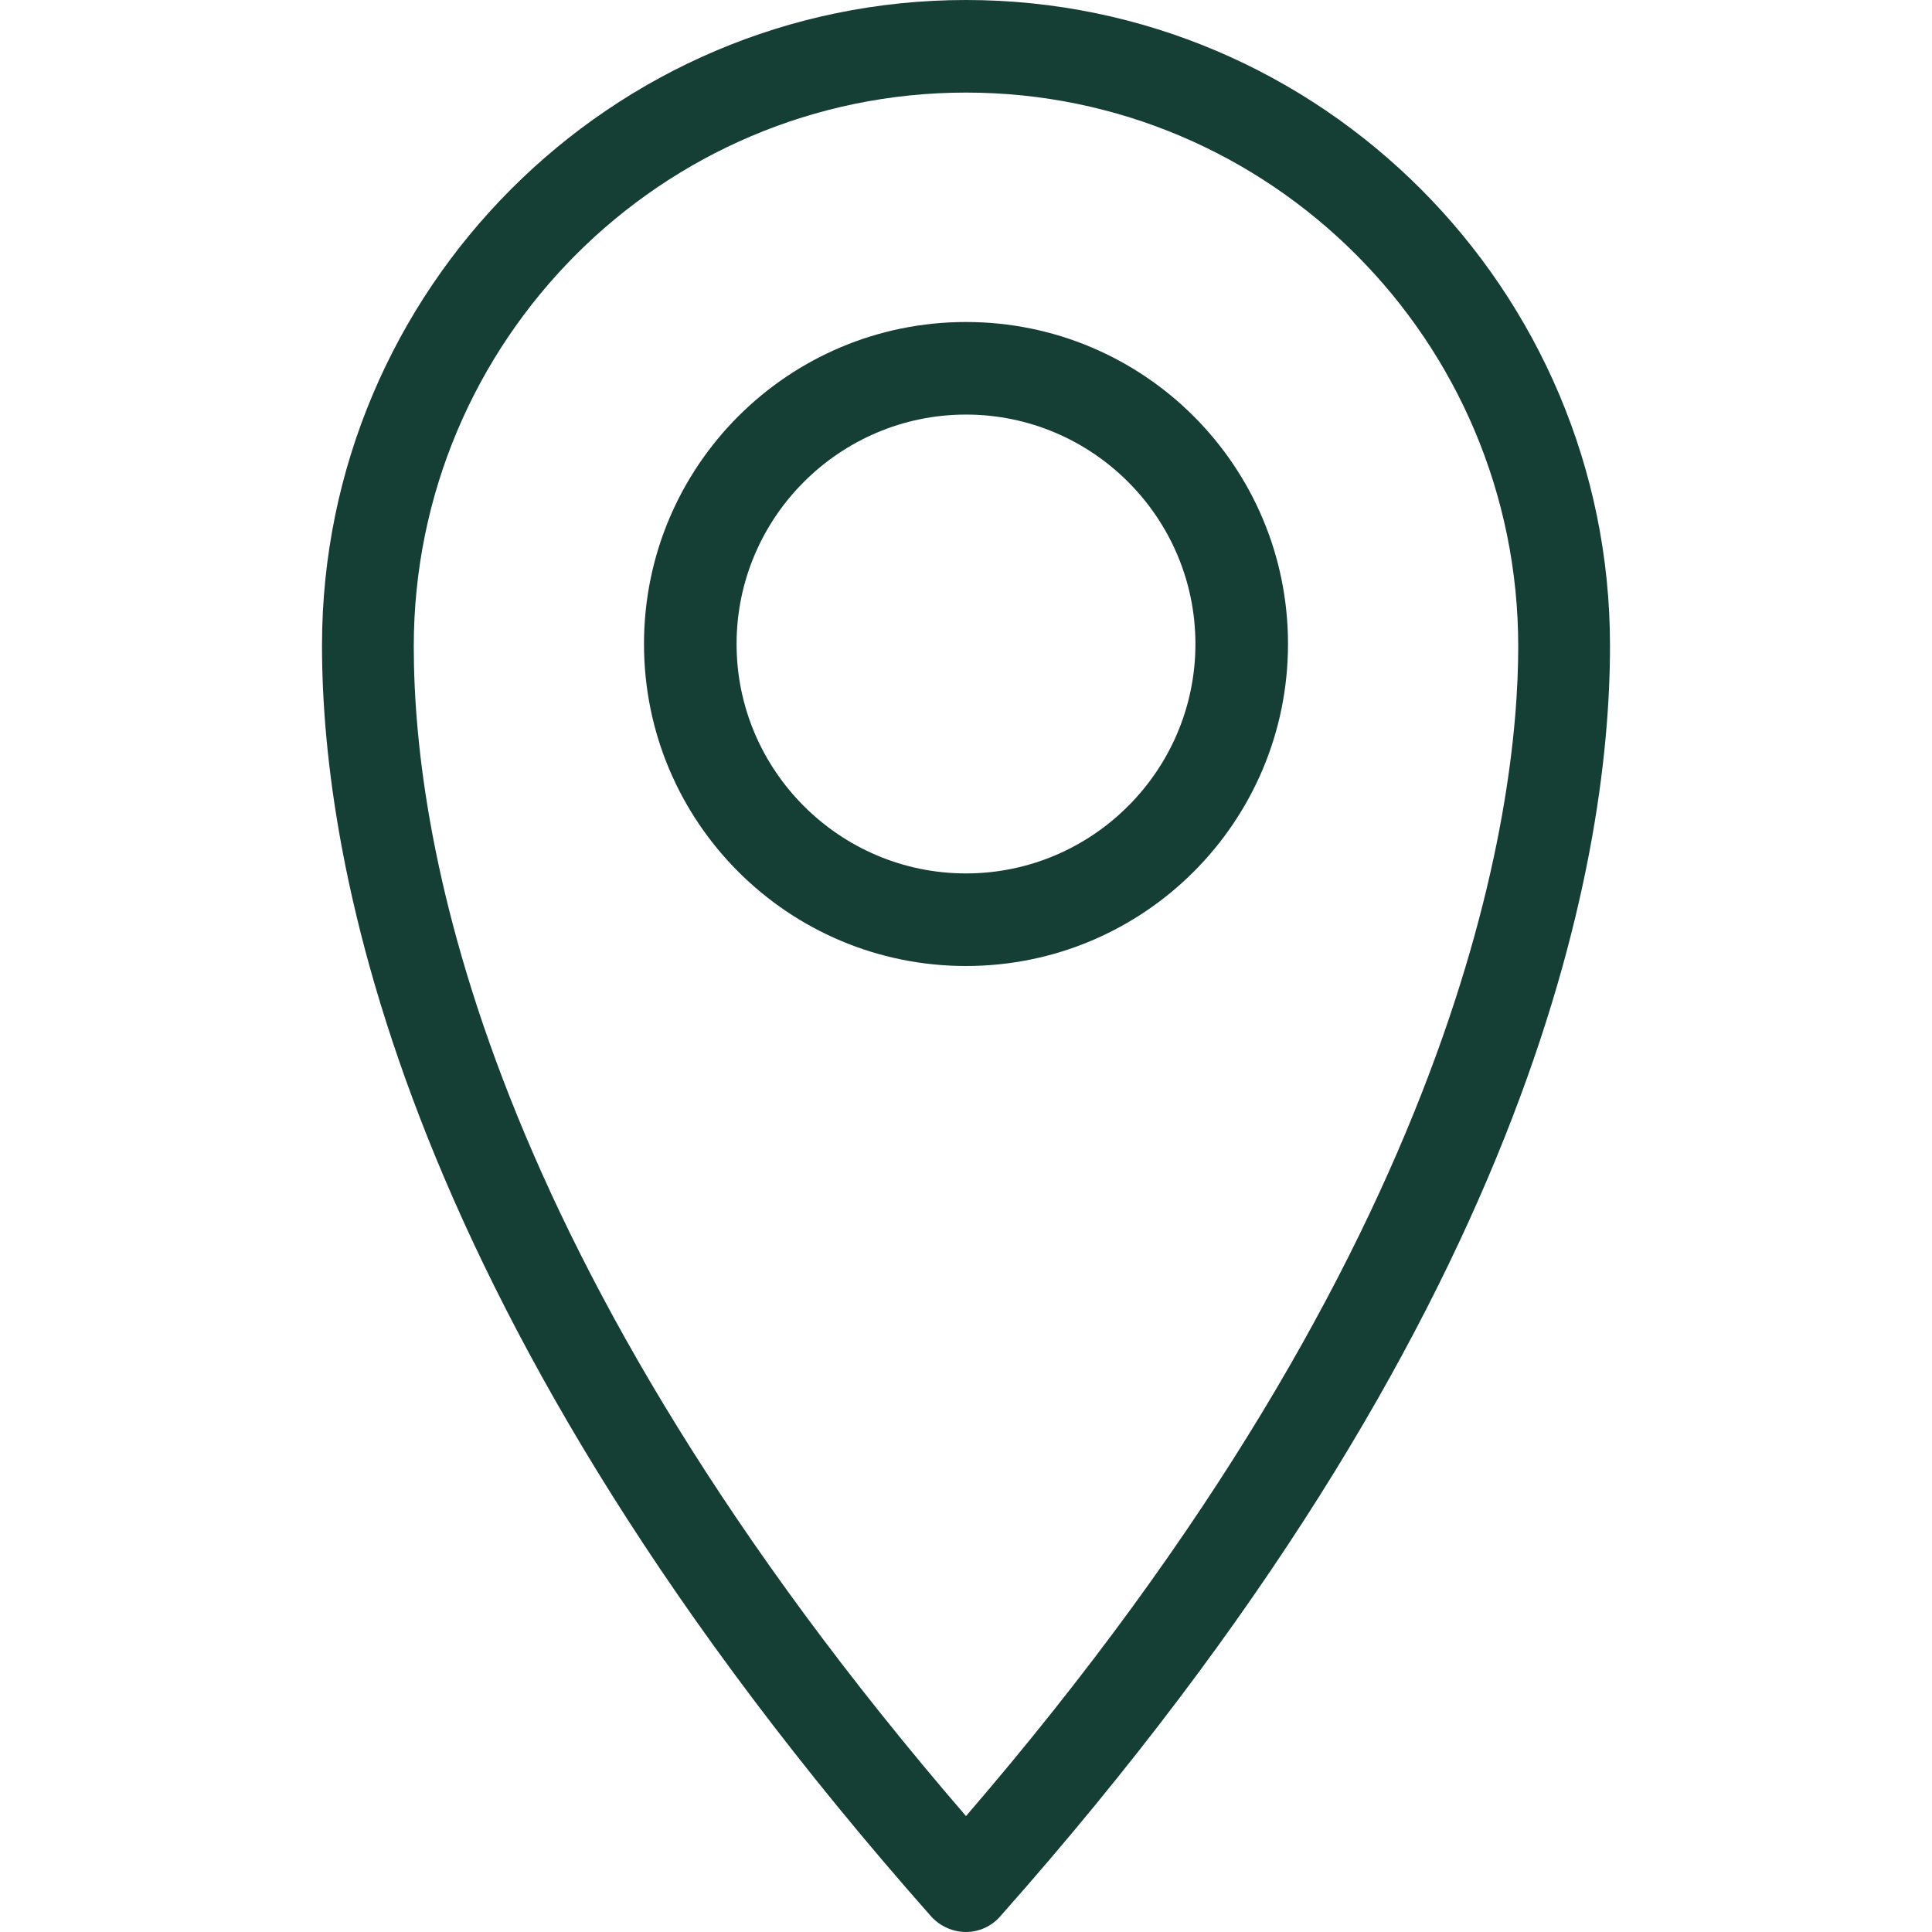
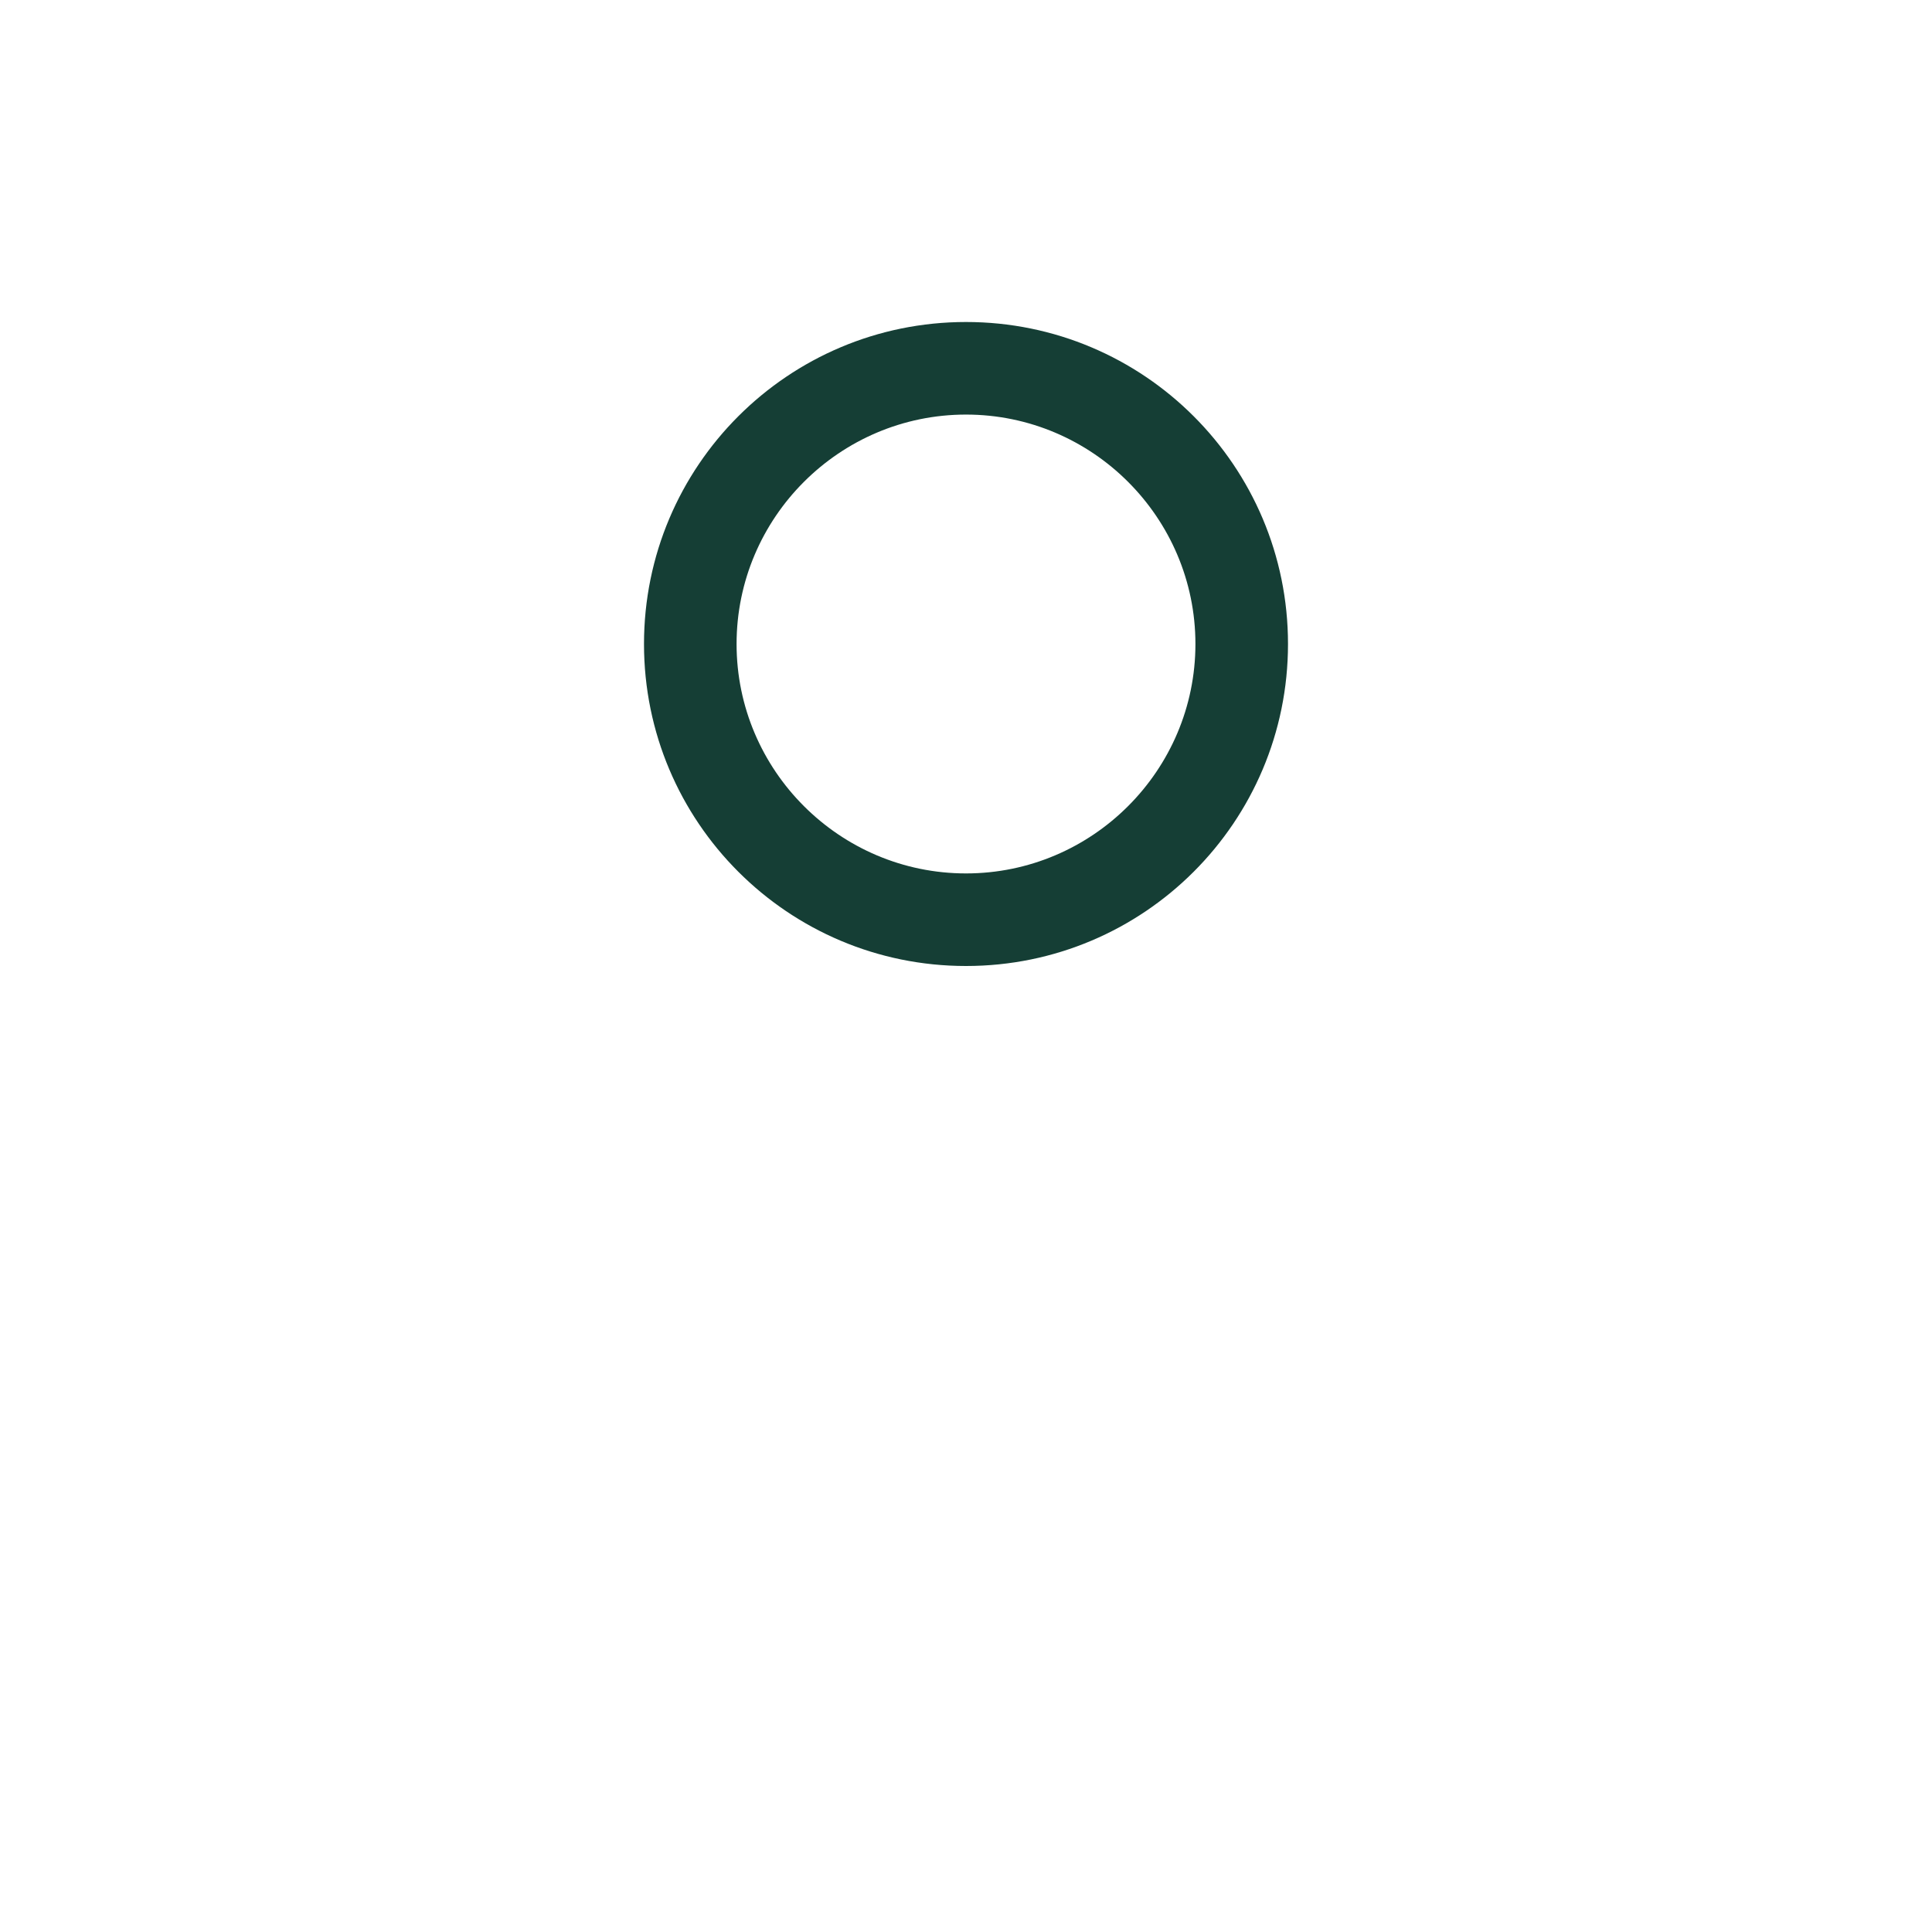
<svg xmlns="http://www.w3.org/2000/svg" version="1.1" id="Ebene_1" x="0px" y="0px" viewBox="0 0 24 24" style="enable-background:new 0 0 24 24;" xml:space="preserve">
  <style type="text/css">
	.st0{fill:#153E35;}
	.st1{fill:none;}
</style>
  <g>
    <g>
-       <path class="st0" d="M12,24C12,24,12,24,12,24c-0.16,0-0.32-0.07-0.43-0.19C4.98,16.36,4,10.72,4,8.02C4,3.6,7.59,0,12,0    s8,3.6,8,8.02c0,2.71-0.98,8.35-7.57,15.78C12.32,23.93,12.16,24,12,24z M12,1.15c-3.78,0-6.86,3.08-6.86,6.88    c0,2.48,0.9,7.62,6.86,14.53c6.18-7.17,6.86-12.53,6.86-14.53C18.86,4.23,15.78,1.15,12,1.15z" />
-     </g>
+       </g>
  </g>
  <g>
    <path class="st0" d="M12,5.15c1.57,0,2.85,1.28,2.85,2.85s-1.28,2.85-2.85,2.85S9.15,9.57,9.15,8S10.43,5.15,12,5.15 M12,4   C9.79,4,8,5.79,8,8s1.79,4,4,4s4-1.79,4-4S14.21,4,12,4L12,4z" />
  </g>
  <rect y="0" class="st1" width="24" height="24" />
</svg>